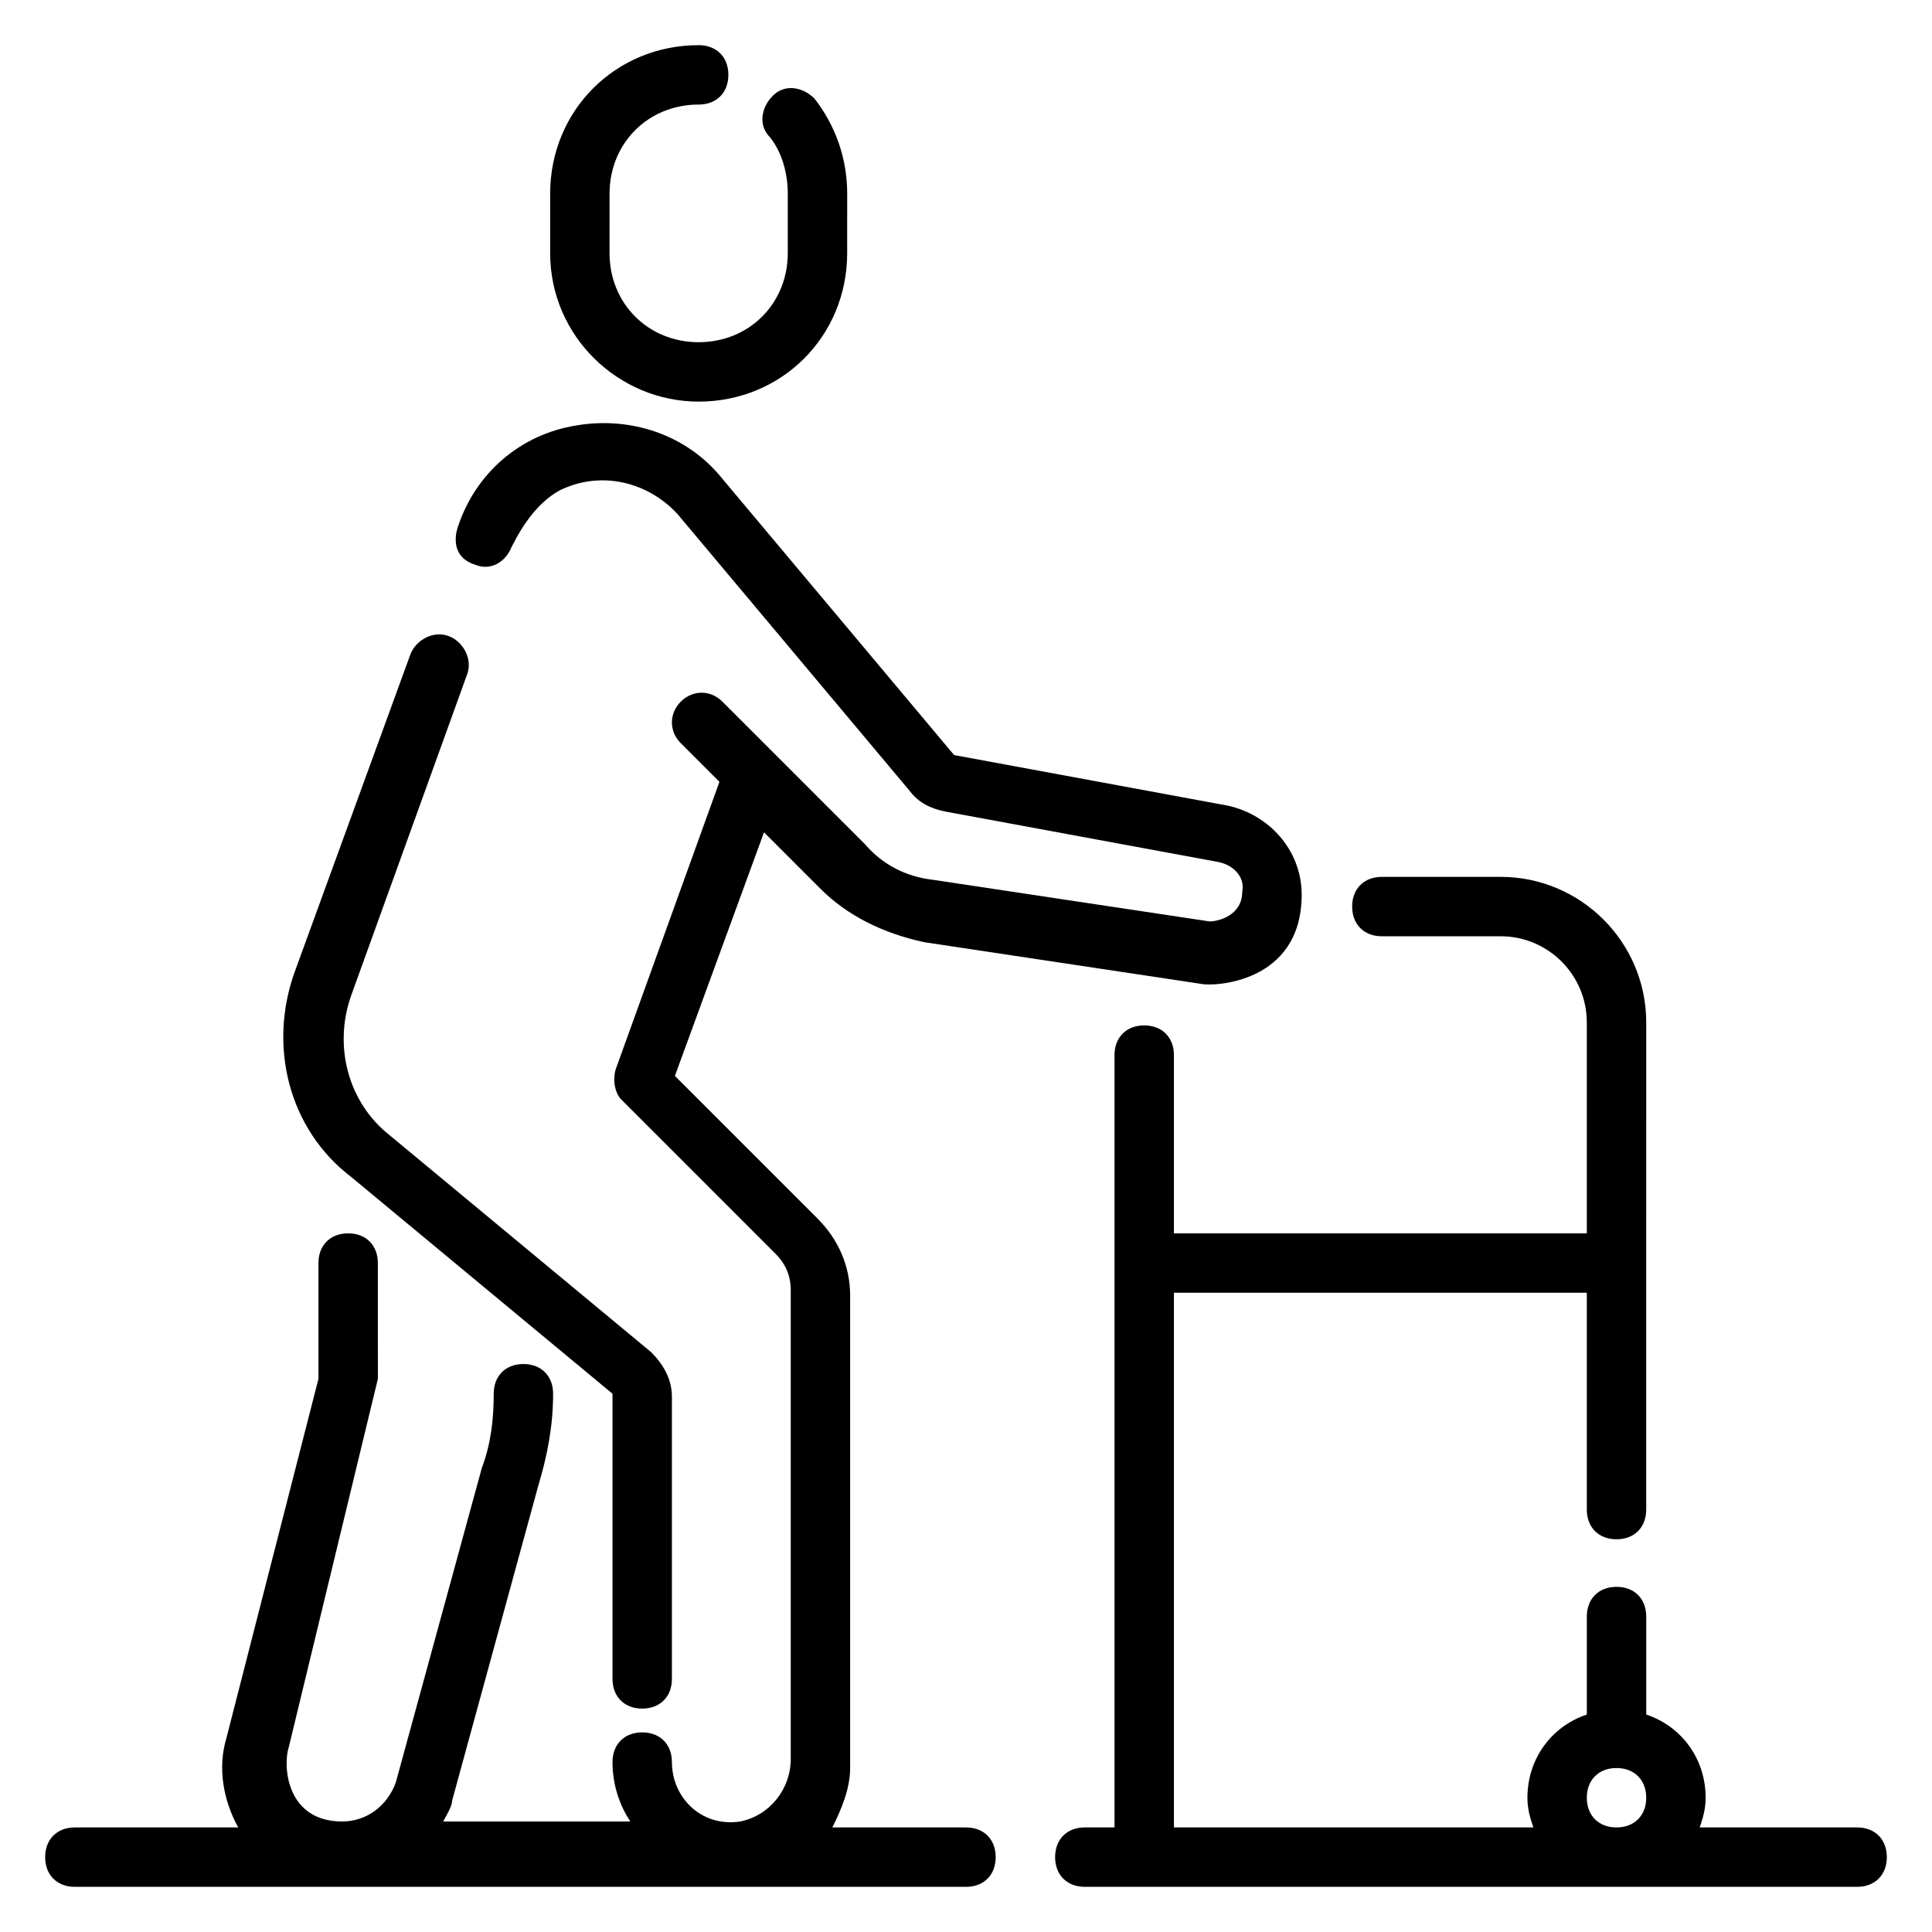
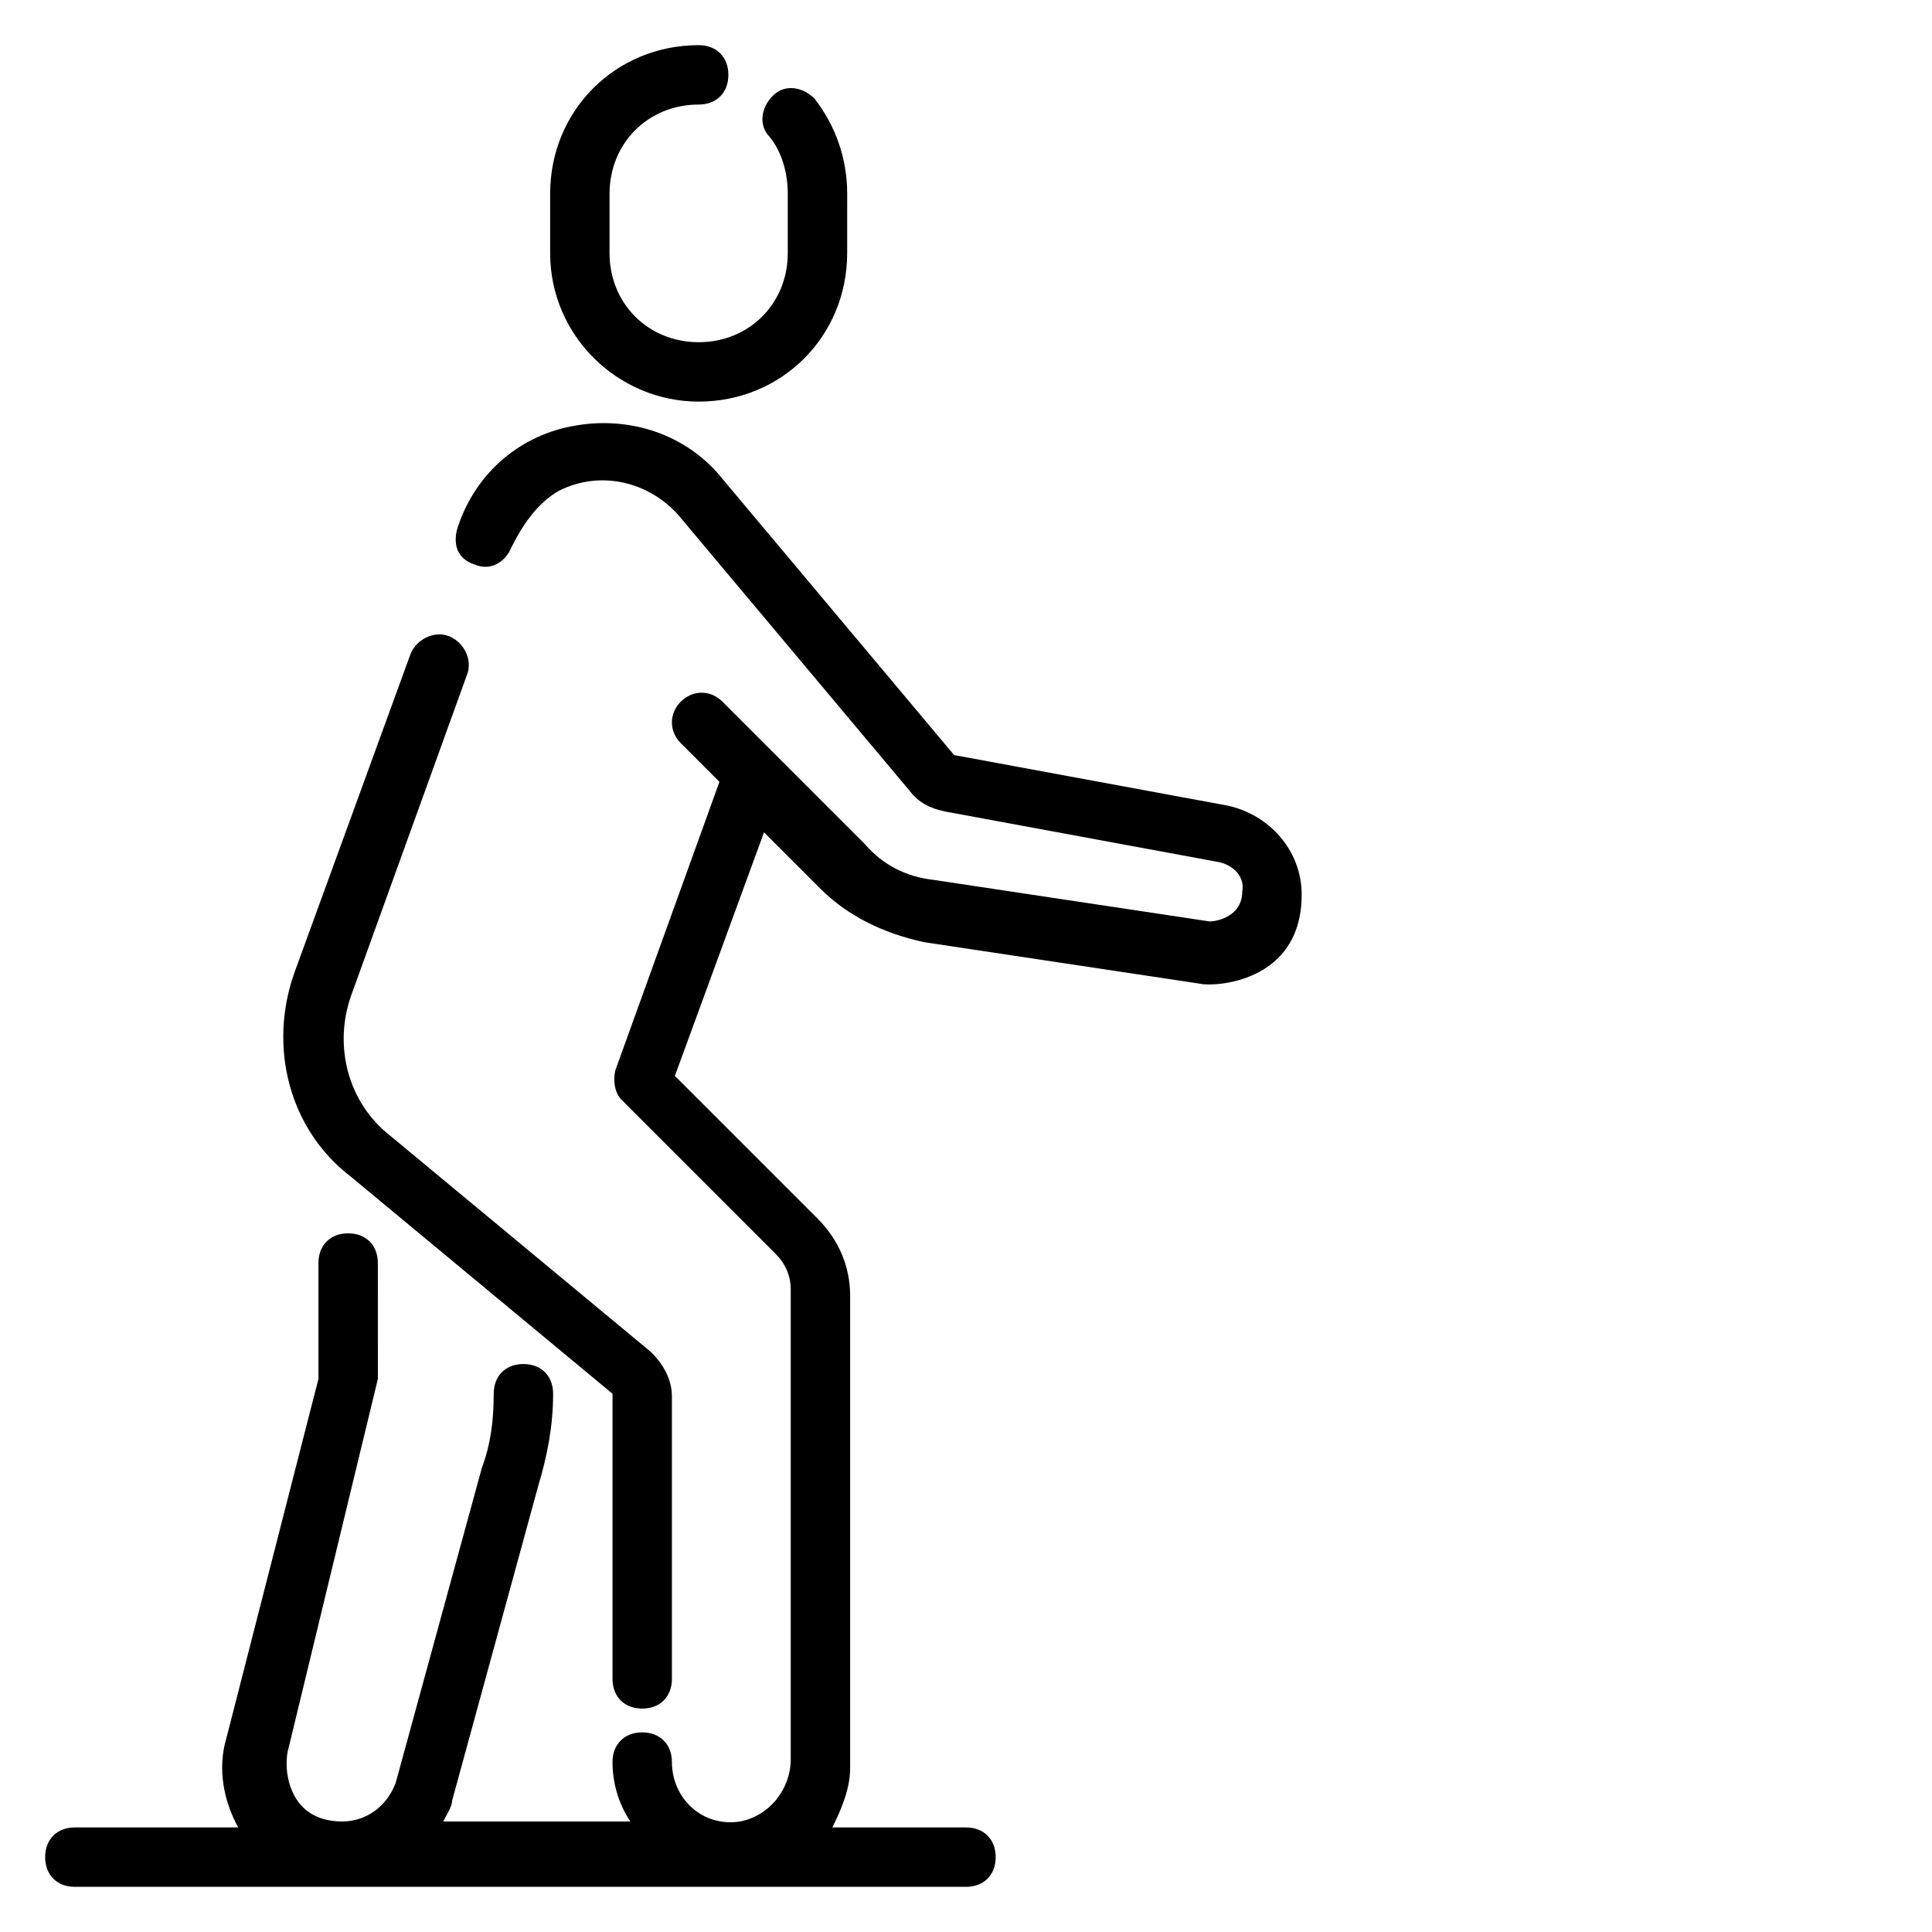
<svg xmlns="http://www.w3.org/2000/svg" fill="#000000" width="800px" height="800px" version="1.1" viewBox="144 144 512 512">
  <g>
    <path d="m329.15 250.43c22.043 0 39.359-17.32 39.359-39.359l0.004-15.746c0-9.445-3.148-18.105-8.66-25.191-3.148-3.148-7.871-3.938-11.02-0.789-3.148 3.148-3.938 7.871-0.789 11.02 3.148 3.941 4.723 9.453 4.723 14.961v15.742c0 13.383-10.234 23.617-23.617 23.617-13.383 0-23.617-10.234-23.617-23.617l0.004-15.742c0-13.383 10.234-23.617 23.617-23.617 4.723 0 7.871-3.148 7.871-7.871 0-4.723-3.148-7.871-7.871-7.871-22.043 0-39.359 17.32-39.359 39.359v15.742c-0.004 22.047 18.102 39.363 39.355 39.363z" />
    <path d="m237.05 455.89 69.273 57.465v75.57c0 4.723 3.148 7.871 7.871 7.871s7.871-3.148 7.871-7.871v-74.785c0-4.723-2.363-8.66-5.512-11.809l-69.273-57.465c-11.02-8.66-14.957-23.617-10.234-37l30.699-85.02c1.574-3.938-0.789-8.66-4.723-10.234-3.938-1.574-8.66 0.789-10.234 4.723l-30.695 84.238c-7.082 19.68-1.574 41.719 14.957 54.316z" />
-     <path d="m636.16 628.29h-41.723c0.789-2.363 1.574-4.723 1.574-7.871 0-10.234-6.297-18.895-15.742-22.043v-25.977c0-4.723-3.148-7.871-7.871-7.871-4.723 0-7.871 3.148-7.871 7.871v25.977c-9.445 3.148-15.742 11.809-15.742 22.043 0 3.148 0.789 5.512 1.574 7.871h-95.258v-141.7h109.42v57.465c0 4.723 3.148 7.871 7.871 7.871 4.723 0 7.871-3.148 7.871-7.871l0.004-129.1c0-21.254-17.32-38.574-38.574-38.574h-31.488c-4.723 0-7.871 3.148-7.871 7.871s3.148 7.871 7.871 7.871h31.488c12.594 0 22.828 10.234 22.828 22.828v55.895h-109.42v-47.23c0-4.723-3.148-7.871-7.871-7.871-4.723 0-7.871 3.148-7.871 7.871v204.67h-7.871c-4.723 0-7.871 3.148-7.871 7.871s3.148 7.871 7.871 7.871h204.67c4.723 0 7.871-3.148 7.871-7.871s-3.148-7.871-7.871-7.871zm-63.766 0c-4.723 0-7.871-3.148-7.871-7.871 0-4.723 3.148-7.871 7.871-7.871 4.723 0 7.871 3.148 7.871 7.871 0.004 4.719-3.148 7.871-7.871 7.871z" />
    <path d="m400 628.29h-35.426c2.363-4.723 4.723-10.234 4.723-15.742v-125.17c0-7.871-3.148-14.957-8.66-20.469l-37.785-37.785 23.617-64.551 14.957 14.957c7.086 7.086 16.531 11.809 27.551 14.168l73.211 11.02c3.148 0.789 26.766 0 26.766-23.617 0-11.809-8.66-21.254-19.68-23.617l-72.422-13.383-61.402-73.211c-9.445-11.809-24.402-16.531-38.574-14.168-14.957 2.363-26.766 12.594-31.488 26.766 0 0-3.148 7.871 4.723 10.234 3.938 1.574 7.871-0.789 9.445-4.723 3.148-6.297 7.086-11.809 12.594-14.957 11.02-5.512 23.617-2.363 31.488 6.297l61.402 73.211c2.363 3.148 5.512 4.723 9.445 5.512l72.422 13.383c3.938 0.789 7.086 3.938 6.297 7.871 0 6.297-6.297 7.871-8.66 7.871l-73.211-11.02c-7.086-0.789-13.383-3.938-18.105-9.445l-37.785-37.785c-3.148-3.148-7.871-3.148-11.02 0s-3.148 7.871 0 11.02l10.234 10.234-27.551 76.359c-0.789 3.148 0 6.297 1.574 7.871l40.934 40.934c2.363 2.363 3.938 5.512 3.938 9.445v124.38c0 7.871-5.512 14.957-13.383 16.531-10.234 1.574-18.105-6.297-18.105-15.742 0-4.723-3.148-7.871-7.871-7.871s-7.871 3.148-7.871 7.871c0 5.512 1.574 11.02 4.723 15.742h-49.594c0.789-1.574 2.363-3.938 2.363-5.512l22.828-83.445c2.363-7.871 3.938-15.742 3.938-24.402 0-4.723-3.148-7.871-7.871-7.871-4.723 0-7.871 3.148-7.871 7.871 0 7.086-0.789 13.383-3.148 19.68l-22.828 83.445c-2.363 6.297-7.871 10.234-14.168 10.234-14.957 0-15.742-14.957-14.168-19.68l23.617-97.613-0.008-30.699c0-4.723-3.148-7.871-7.871-7.871-4.723 0-7.871 3.148-7.871 7.871v30.699l-24.406 95.254c-2.363 7.871-0.789 16.531 3.148 23.617h-43.297c-4.723 0-7.871 3.148-7.871 7.871s3.148 7.871 7.871 7.871h236.16c4.723 0 7.871-3.148 7.871-7.871 0.004-4.723-3.144-7.871-7.867-7.871z" />
  </g>
</svg>